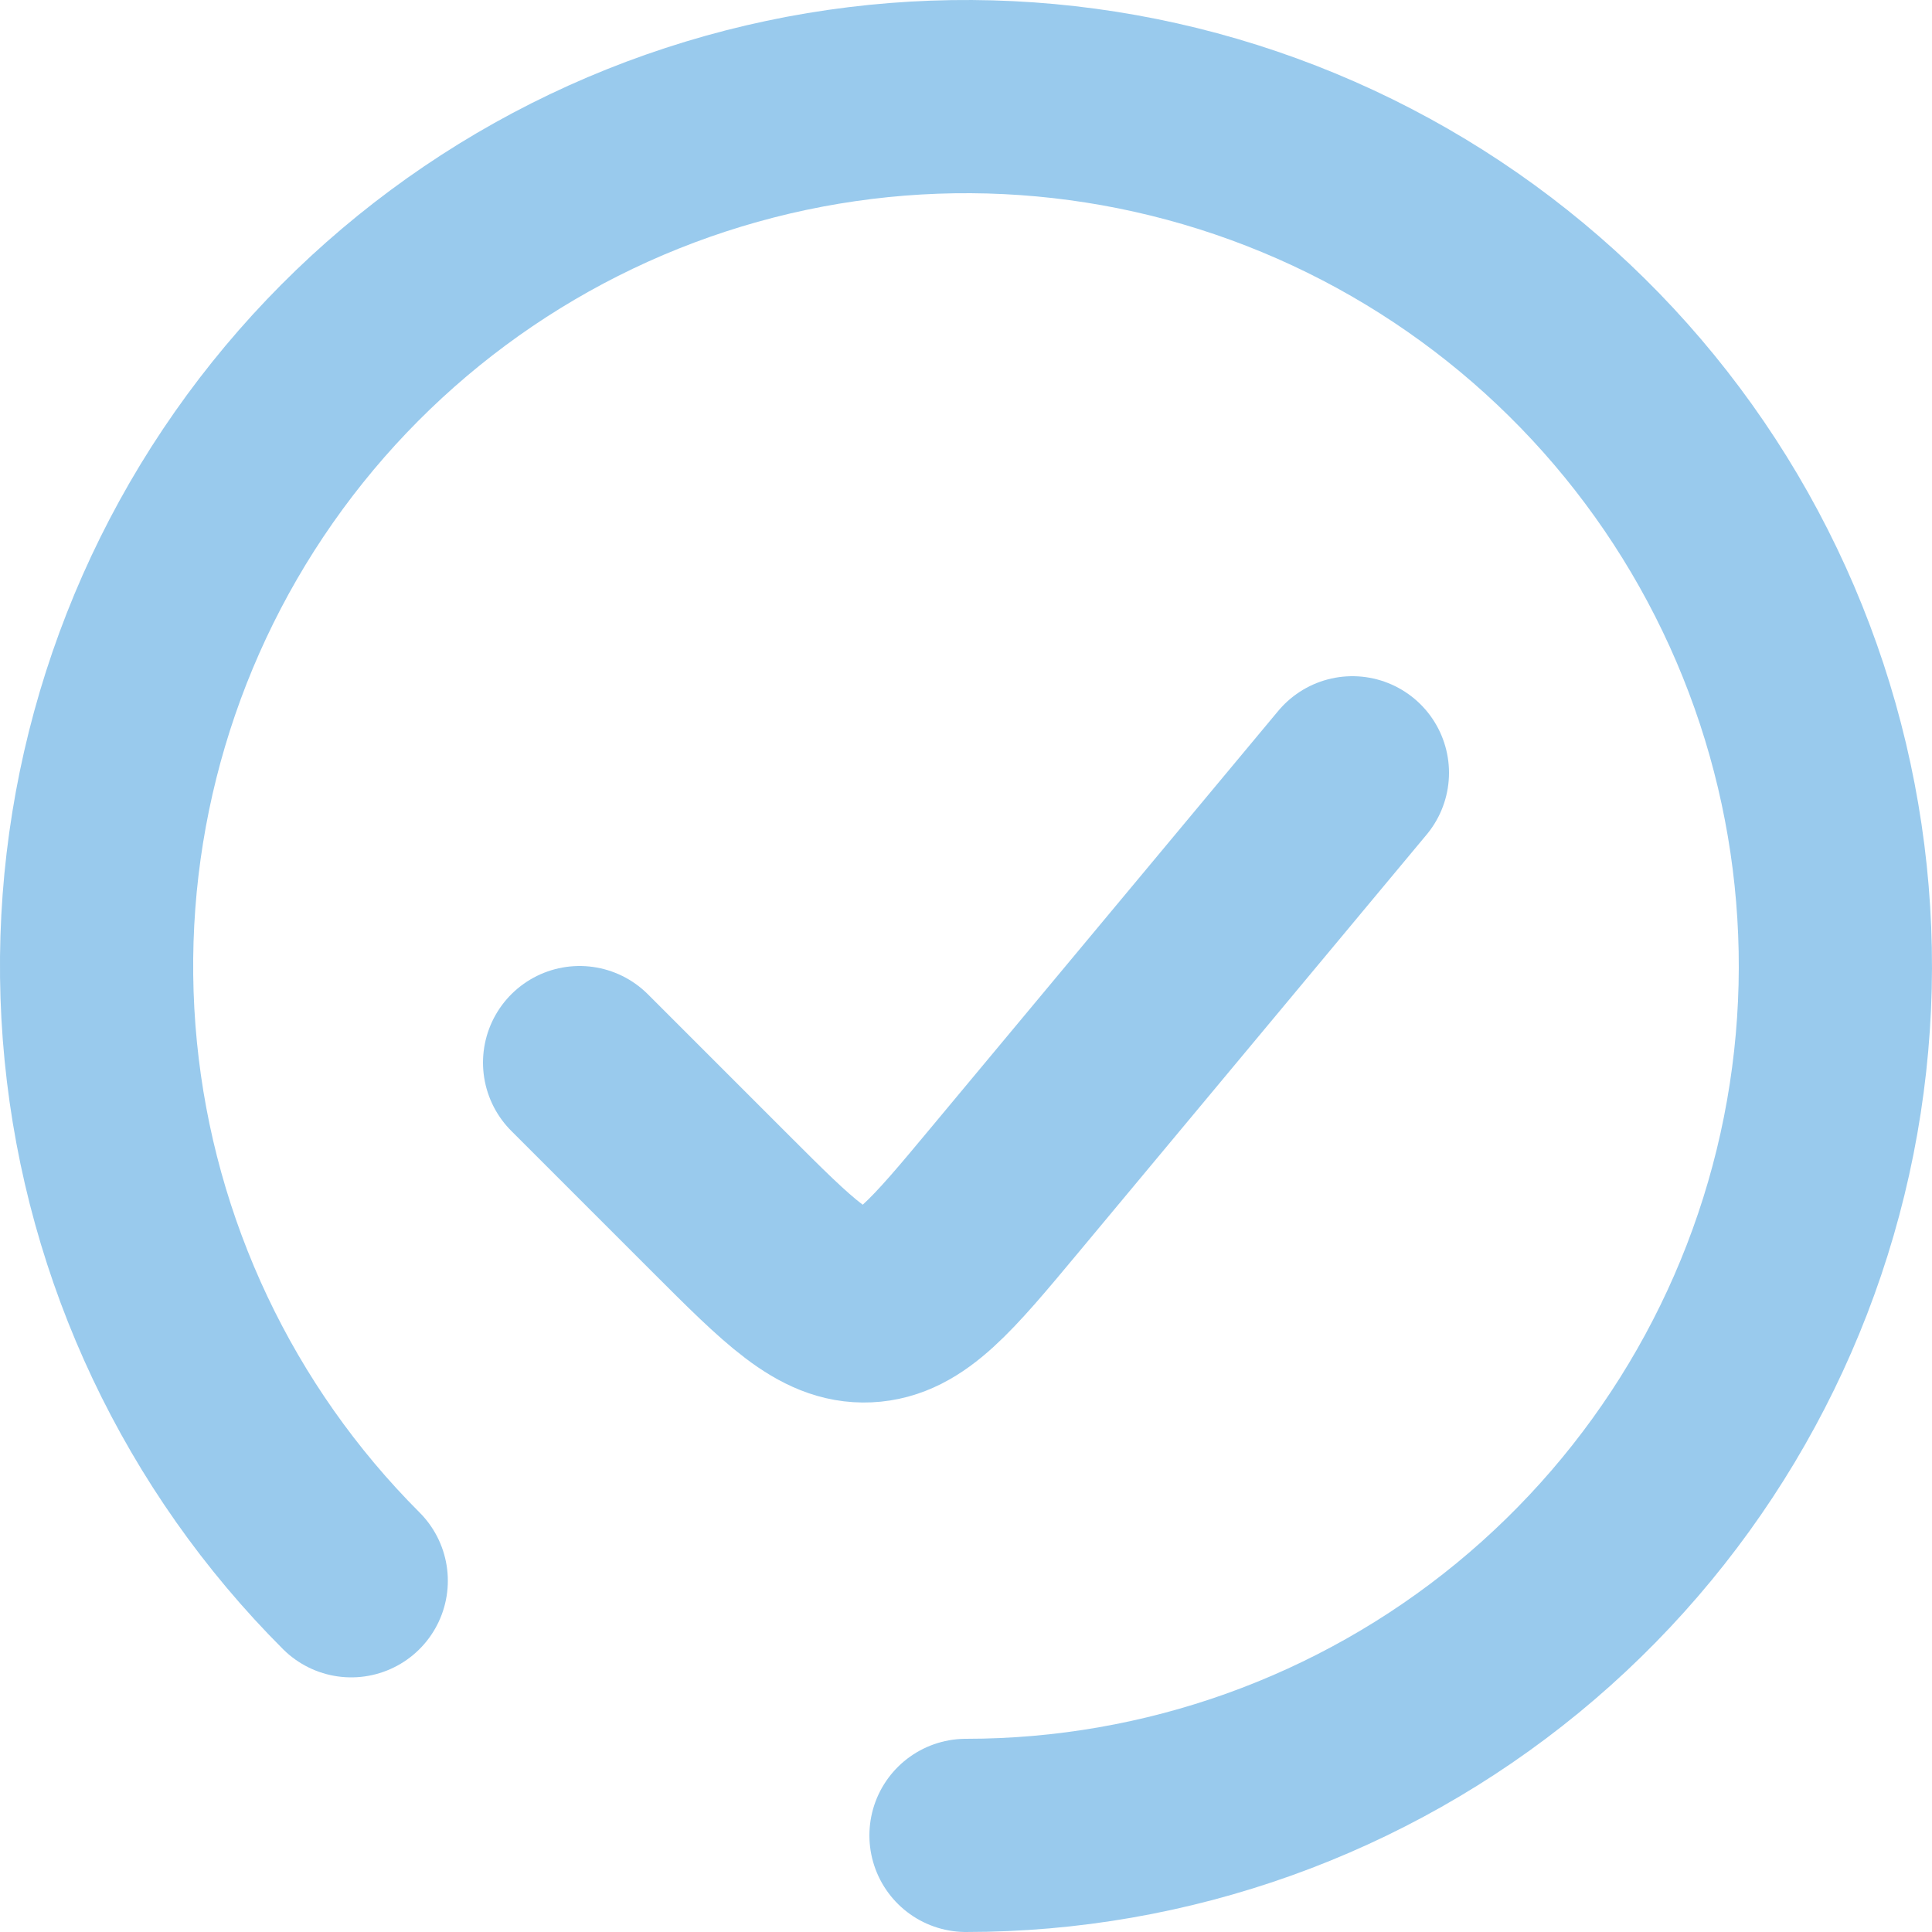
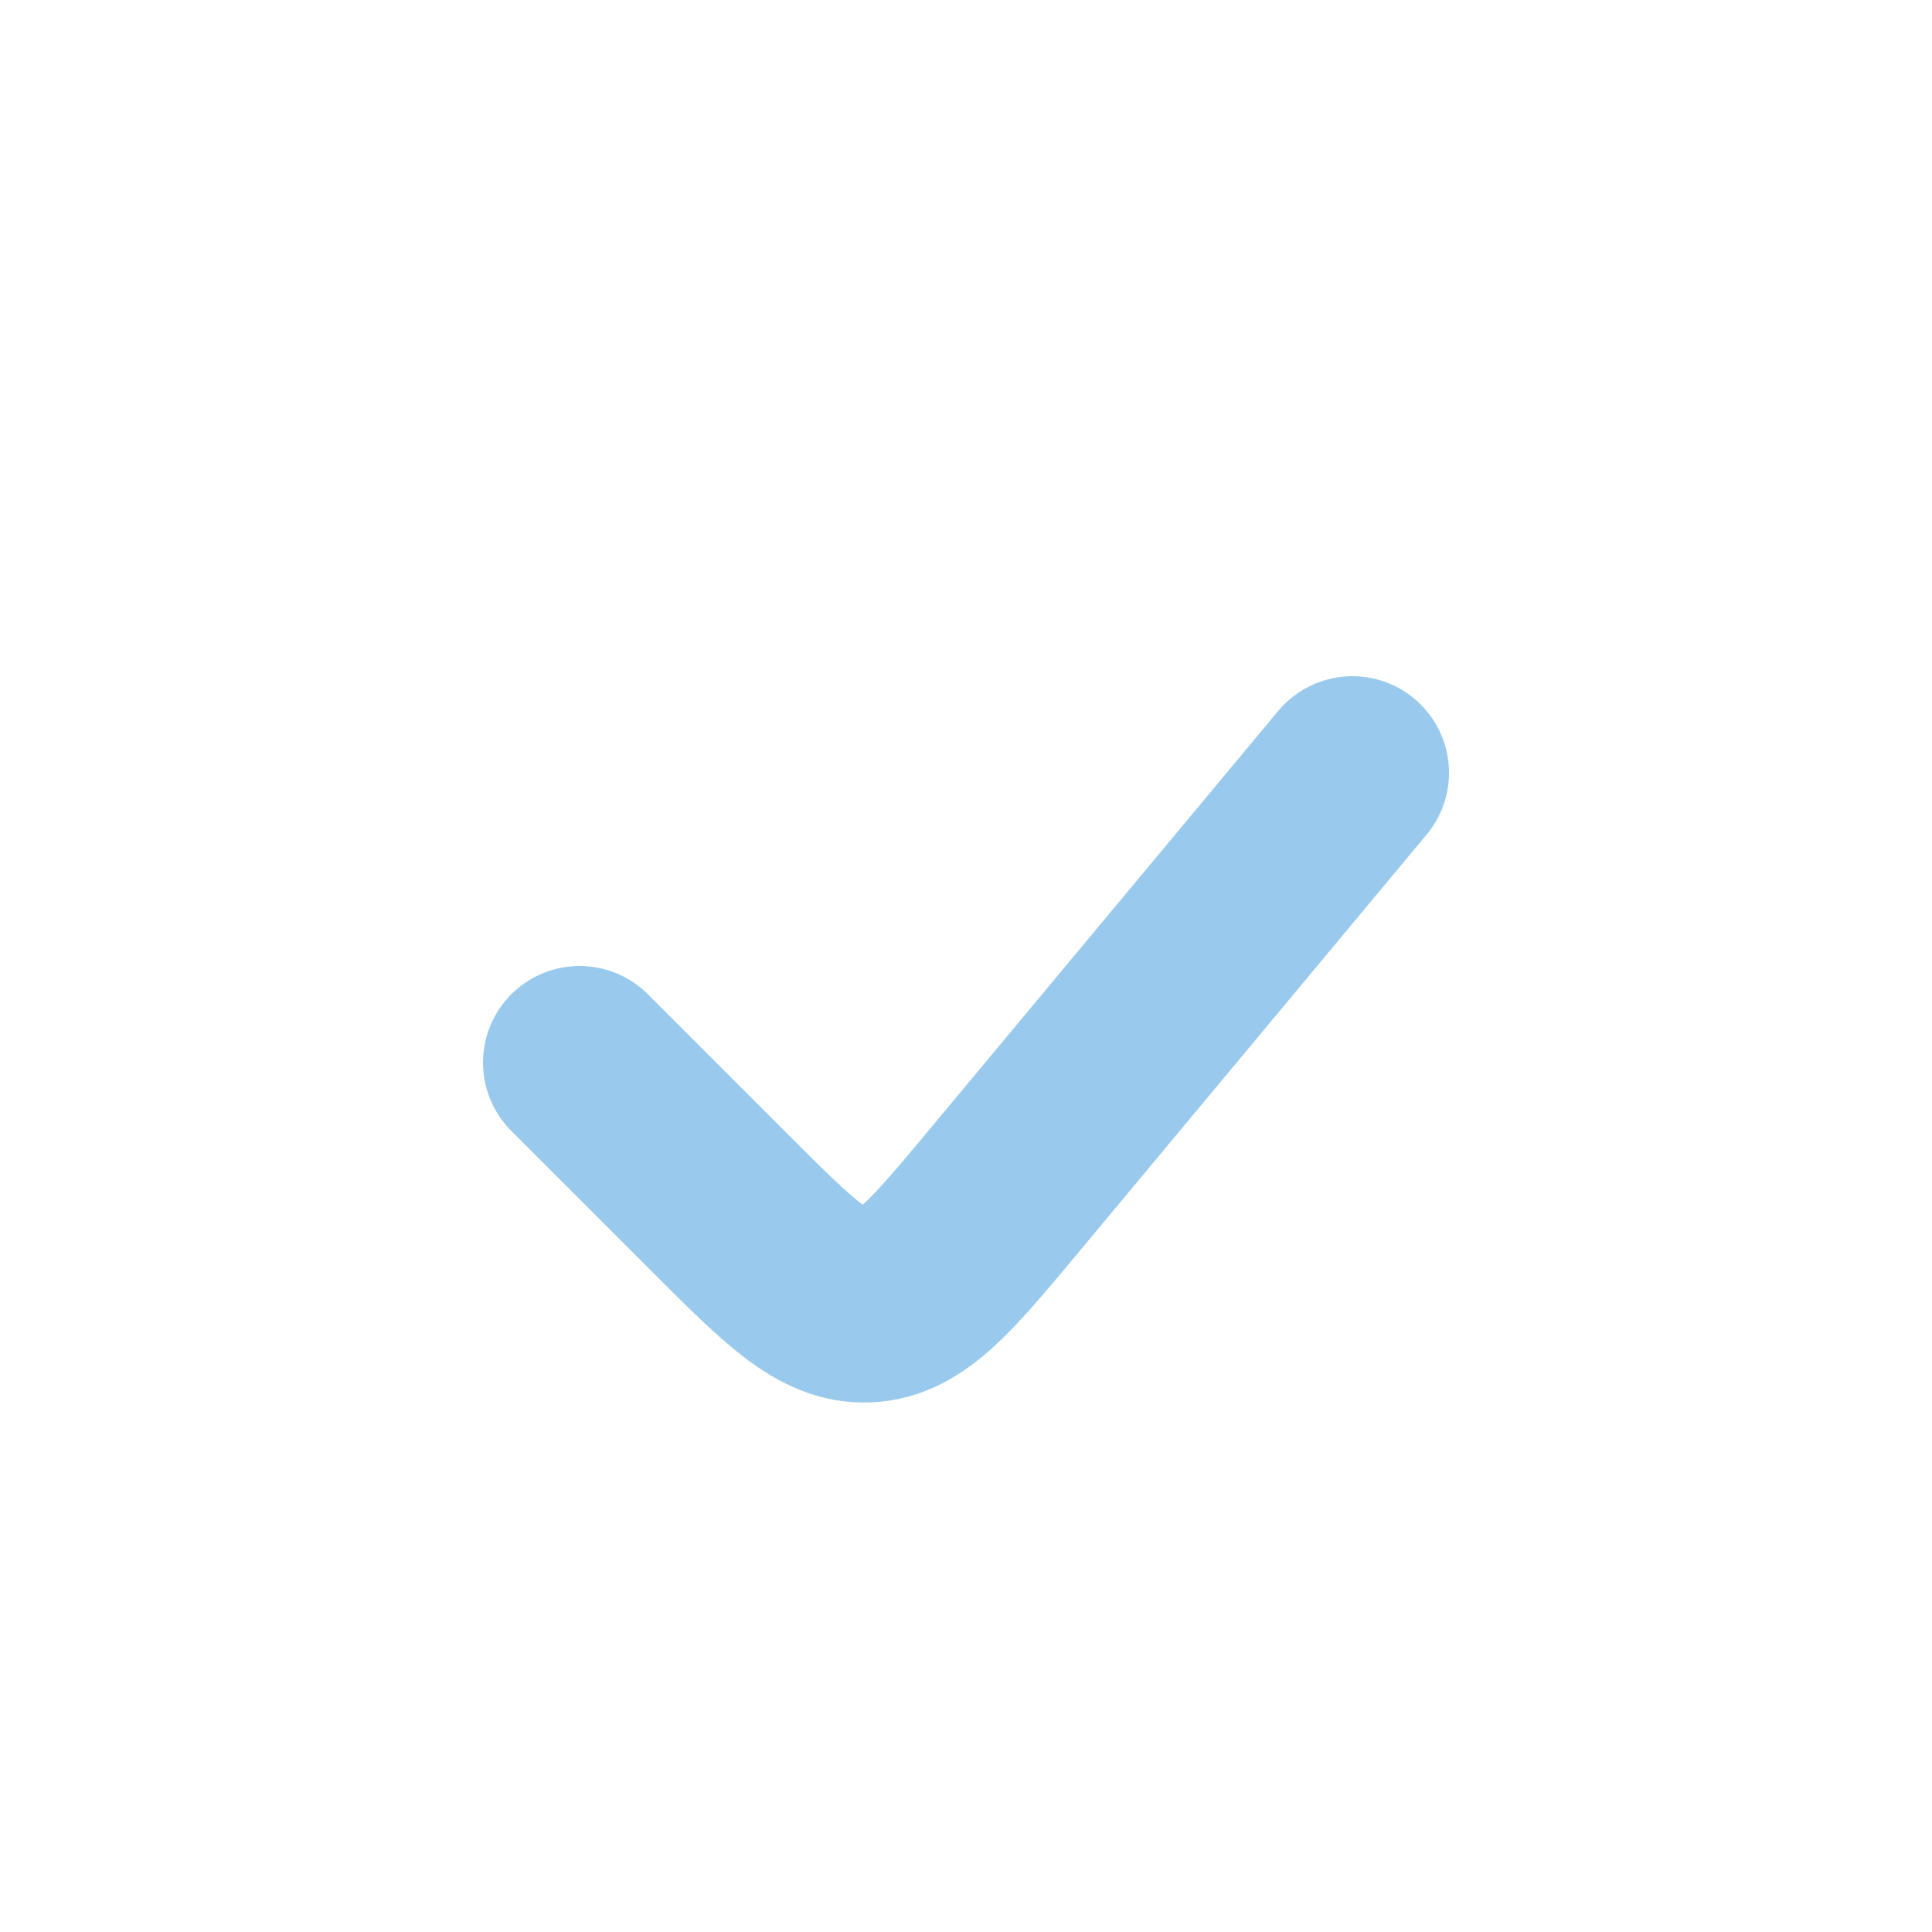
<svg xmlns="http://www.w3.org/2000/svg" width="20" height="20" viewBox="0 0 20 20" fill="none">
-   <path d="M10 19C12.082 19 14.1 18.278 15.71 16.957C17.319 15.636 18.421 13.798 18.827 11.756C19.233 9.714 18.919 7.594 17.937 5.757C16.956 3.921 15.368 2.482 13.444 1.685C11.52 0.888 9.38 0.783 7.387 1.388C5.395 1.992 3.674 3.269 2.517 5C1.36 6.731 0.839 8.81 1.043 10.882C1.247 12.954 2.164 14.892 3.636 16.364" stroke="#99CAED" stroke-width="2" stroke-linecap="round" />
  <path d="M14 8L10.402 12.318C9.747 13.104 9.419 13.498 8.978 13.518C8.537 13.538 8.175 13.175 7.451 12.451L6 11" stroke="#99CAED" stroke-width="2" stroke-linecap="round" />
</svg>